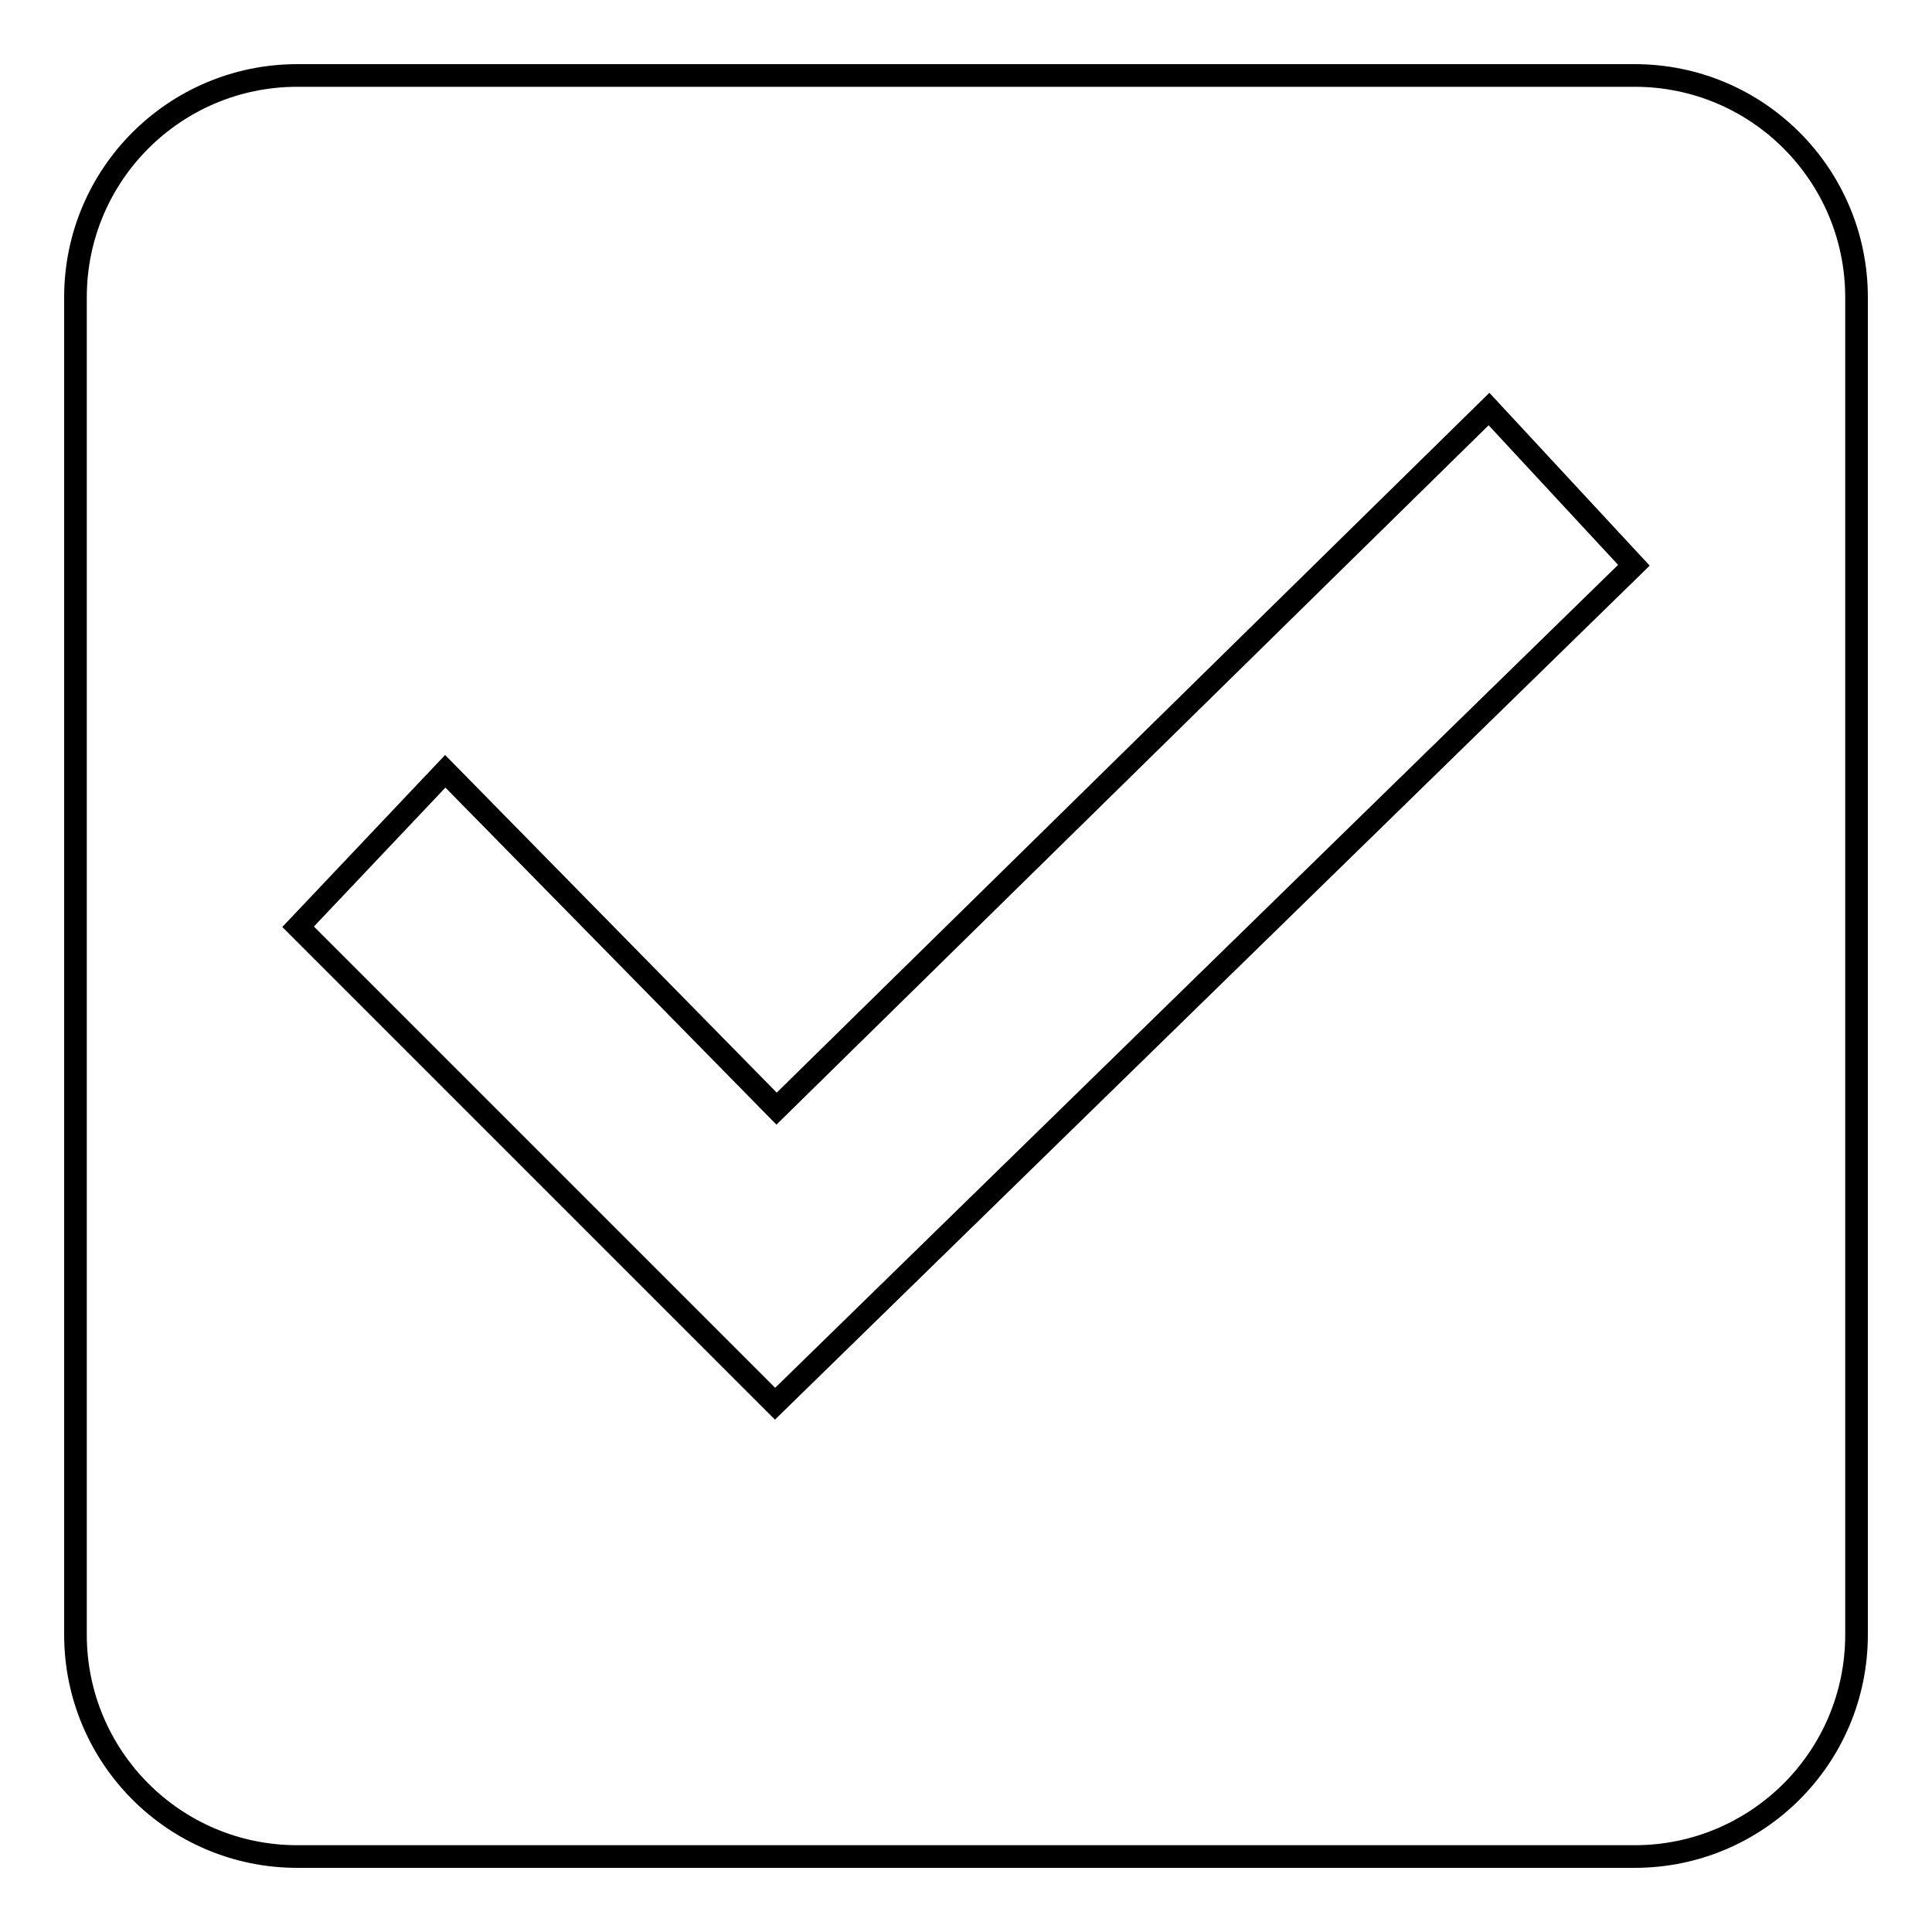
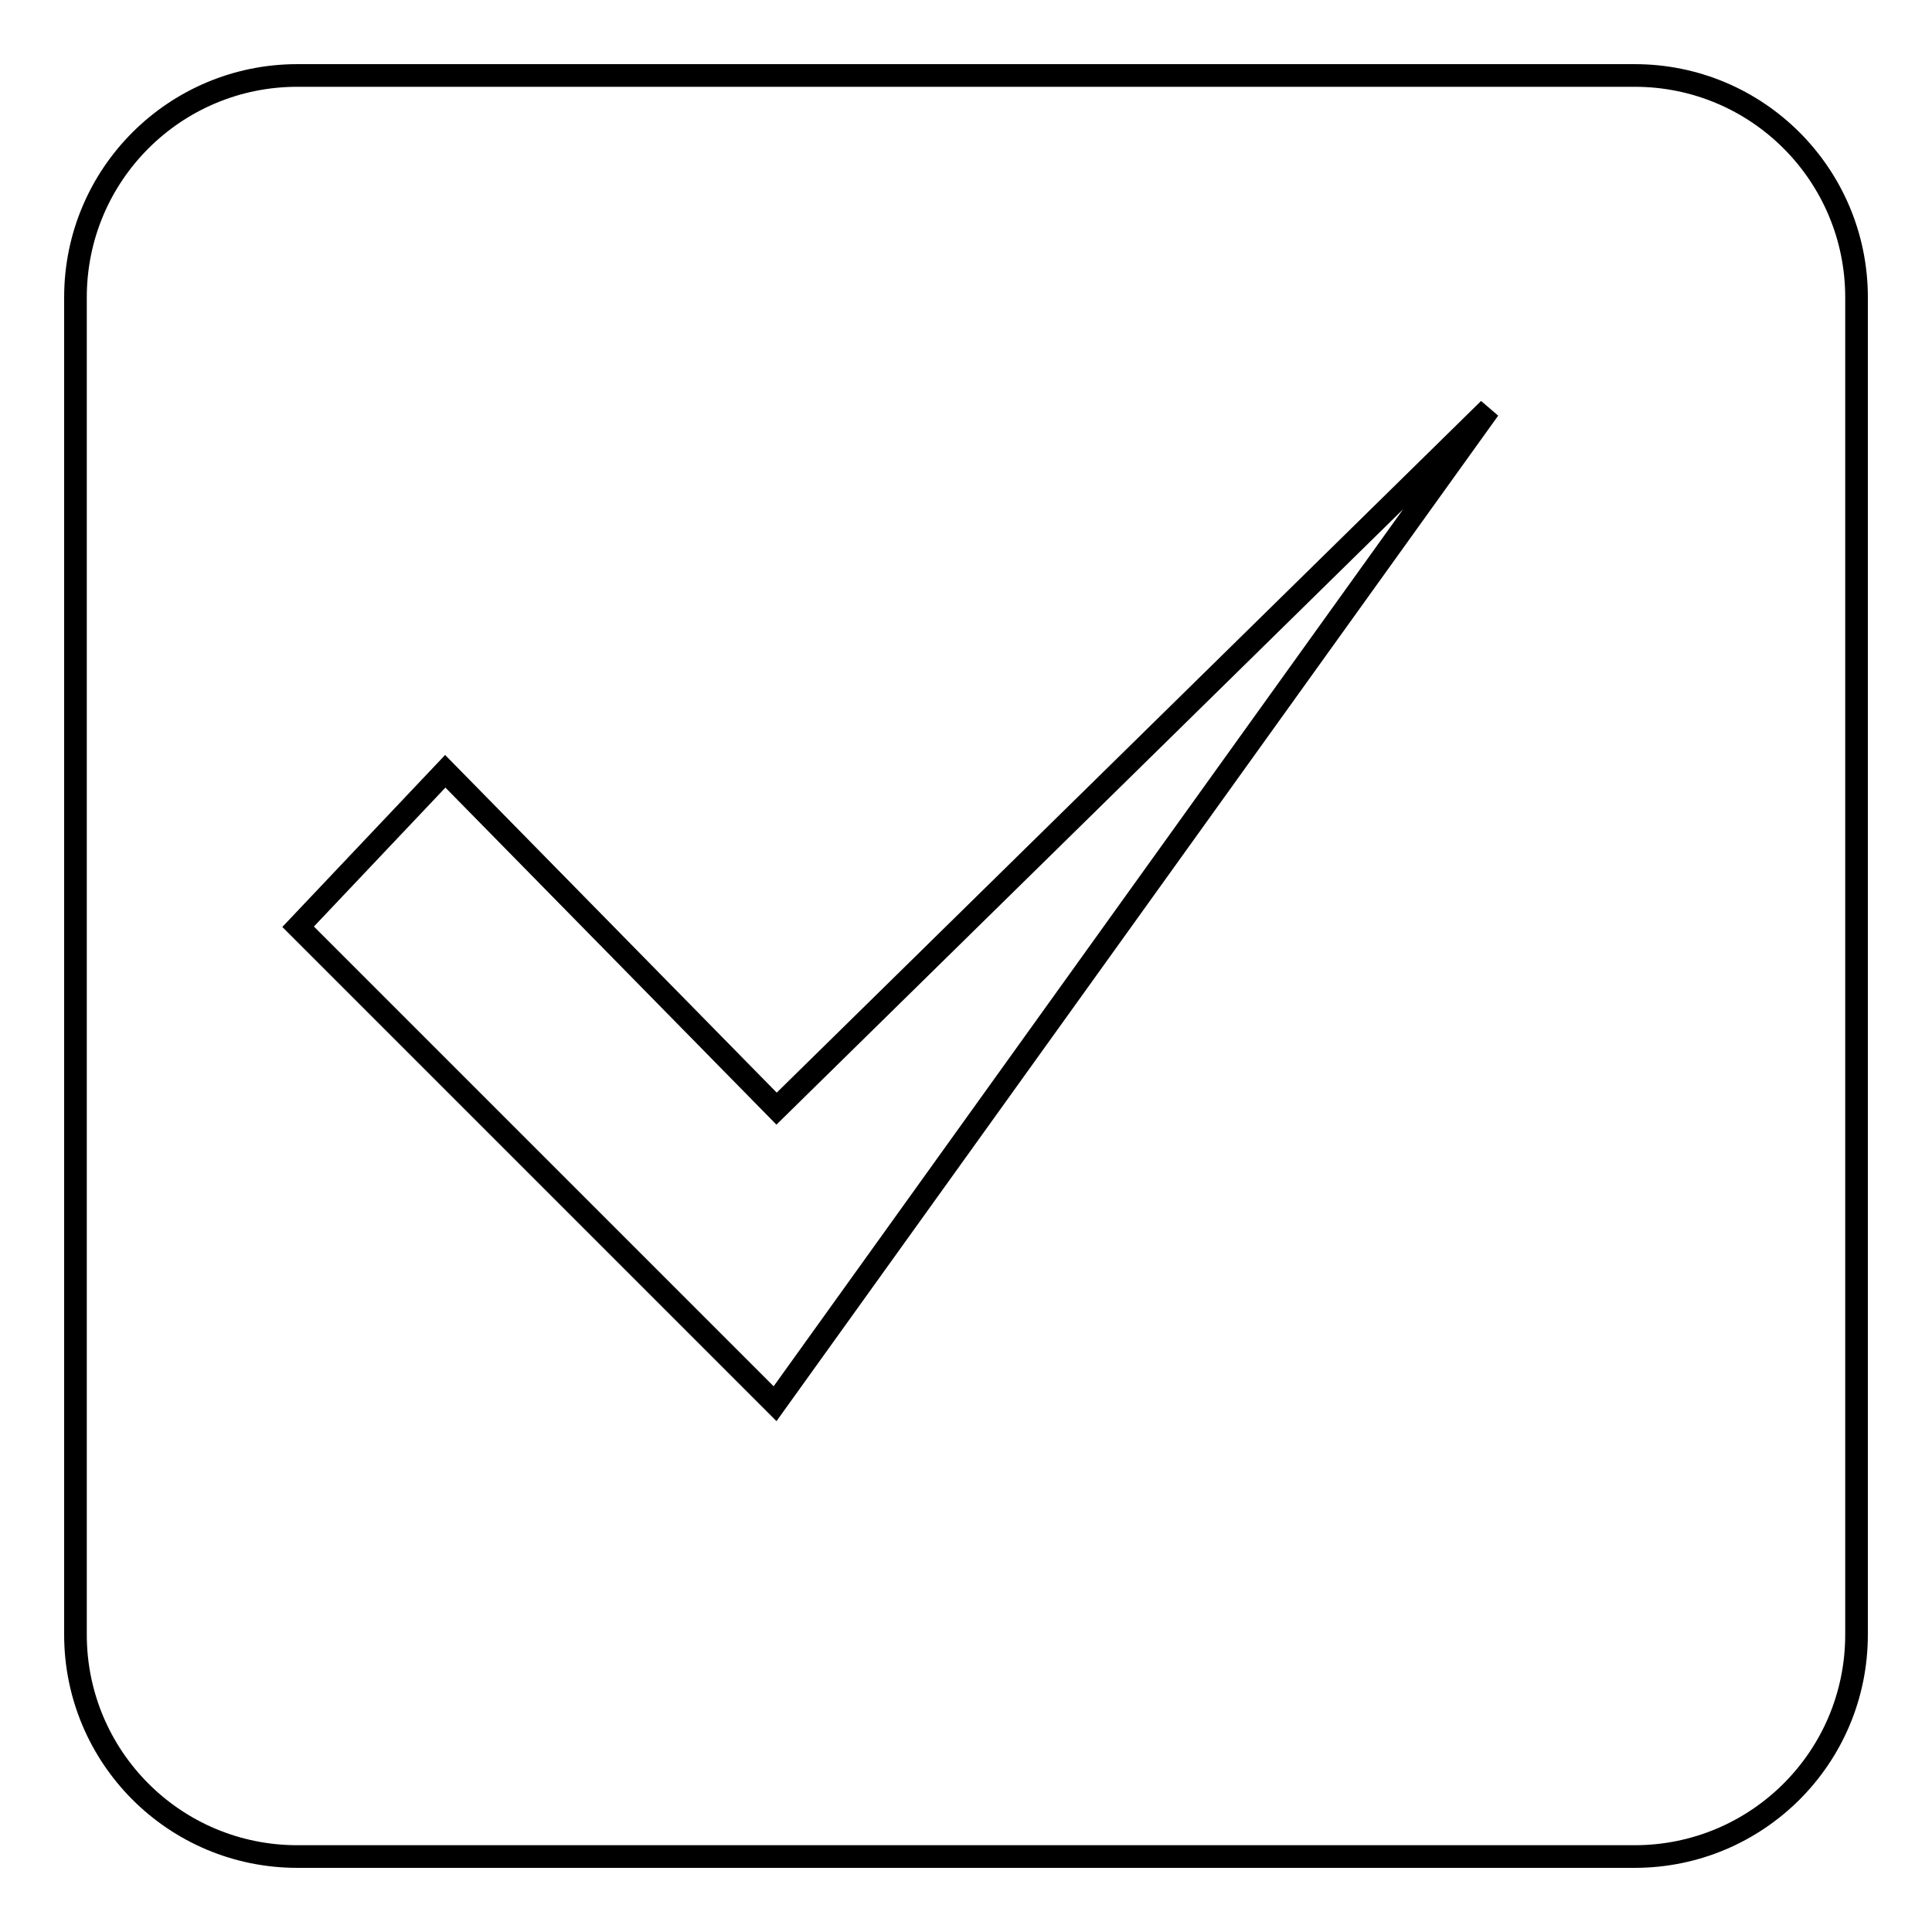
<svg xmlns="http://www.w3.org/2000/svg" version="1.1" x="0px" y="0px" viewBox="0 0 256 256" enable-background="new 0 0 256 256" xml:space="preserve">
  <g>
    <g>
-       <path stroke-width="3" fill-opacity="0" stroke="#000000" d="M216.6,10H39.4C23.2,10,10,23.1,10,39.4v177.2c0,16.2,13.1,29.4,29.4,29.4h177.2c16.2,0,29.4-13.1,29.4-29.4V39.4C246,23.2,232.9,10,216.6,10z M102.7,186l-63.2-63.2L59,102.2l43.9,44.7l94.4-92.7l19.2,20.7L102.7,186z" />
+       <path stroke-width="3" fill-opacity="0" stroke="#000000" d="M216.6,10H39.4C23.2,10,10,23.1,10,39.4v177.2c0,16.2,13.1,29.4,29.4,29.4h177.2c16.2,0,29.4-13.1,29.4-29.4V39.4C246,23.2,232.9,10,216.6,10z M102.7,186l-63.2-63.2L59,102.2l43.9,44.7l94.4-92.7L102.7,186z" />
    </g>
  </g>
</svg>